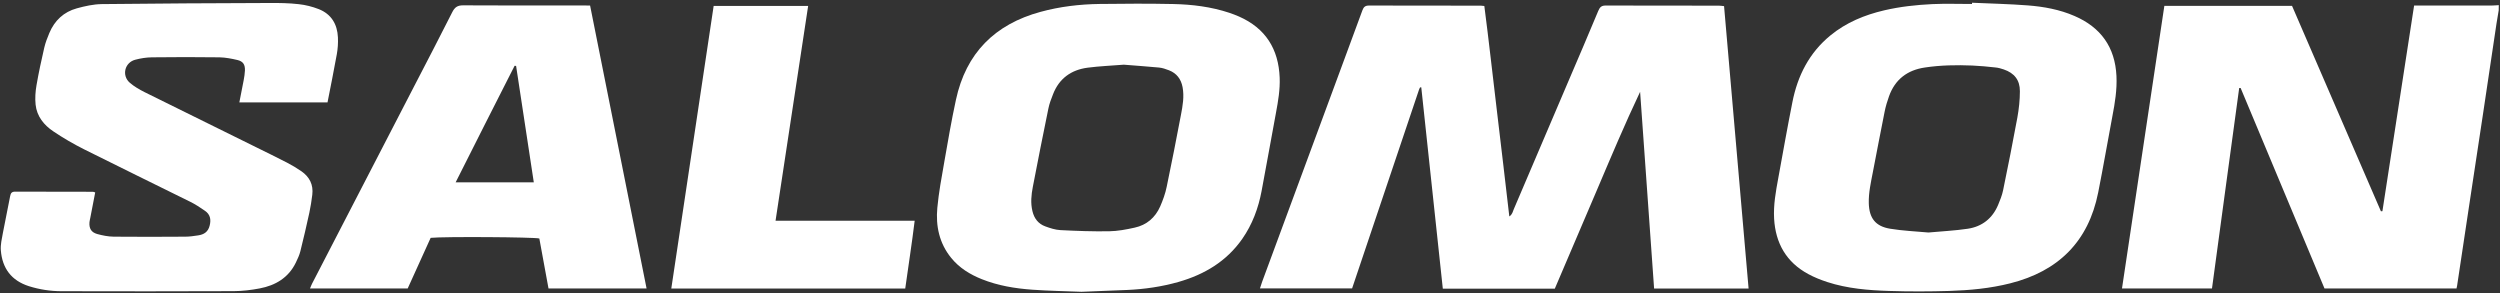
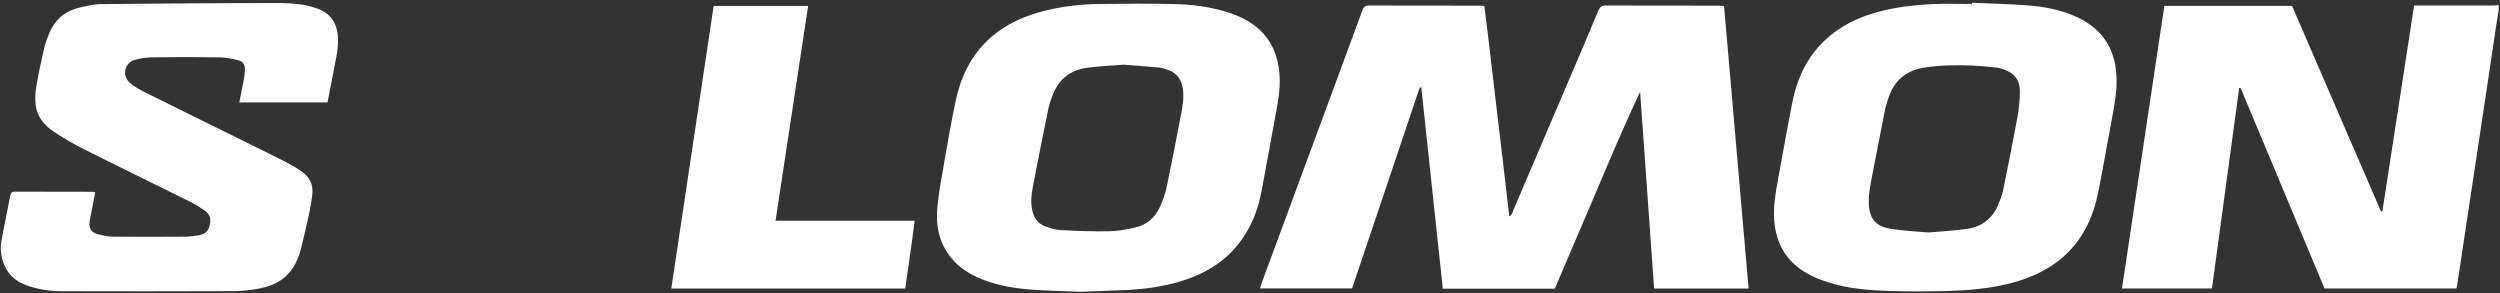
<svg xmlns="http://www.w3.org/2000/svg" xml:space="preserve" style="enable-background:new 0 0 3841.8 450.6;" viewBox="0 0 3841.8 450.6" y="0px" x="0px" id="Capa_1" version="1.1">
  <rect x="0" y="0" width="3841.8" height="450.6" fill="#333333" stroke="none" />
  <style type="text/css">
	.st0{fill:#FFFFFF;}
</style>
  <g>
    <path d="M3839.8,15.9c-1.1,6.8-2.4,13.6-3.4,20.4c-7,46.7-13.8,93.4-20.9,140.1c-7,46.7-14.1,93.4-21.2,140.1   c-6.1,40.8-12.2,81.6-18.4,122.4c-0.2,1.3-0.5,2.5-0.9,4.4c-67.3,0-134.5,0-202.9,0c-42.8-102.3-85.8-205.2-128.9-308.1   c-0.7,0-1.5,0.1-2.2,0.1c-14.1,102.5-27.7,205-41.8,308c-46.1,0-91.6,0-138.3,0c21.7-145,43.4-289.5,65.1-434.3   c65.7,0,130.2,0,196.2,0c45.4,104.9,91,210.3,136.6,315.7c0.8-0.1,1.5-0.1,2.3-0.2c16.2-104.9,32.3-209.8,48.7-316   c4.2,0,7.7,0,11.3,0c36,0,71.9,0,107.9,0c3.6,0,7.3-0.4,10.9-0.6C3839.8,10.6,3839.8,13.3,3839.8,15.9z" class="st0" />
    <path d="M2389.3,443.6c-57.6,0-114.2,0-172.1,0c-11-103.2-22.1-206.3-33.1-309.4c-0.6,0-0.9-0.1-1.2,0   c-0.3,0.1-0.7,0.2-0.8,0.4c-0.6,1.2-1.2,2.3-1.6,3.6c-34.2,101.4-68.3,202.9-102.7,305c-46.7,0-93.6,0-141.6,0   c1.2-3.7,2.2-7,3.4-10.3c41.9-113.5,83.9-227,125.8-340.5c9.4-25.6,19-51.1,28.3-76.7c1.9-5.1,4.4-7.2,10.1-7.2   c57.3,0.2,114.6,0.1,171.9,0.2c1.3,0,2.6,0.3,5.3,0.5c7,53.5,12.8,107.2,19.3,160.9c6.6,53.8,12.6,107.6,19.1,162.5   c4.8-3.1,5.3-7.6,6.9-11.2c28.1-65.7,56.1-131.5,84.2-197.3c15.3-35.8,30.7-71.5,45.6-107.4c2.4-5.7,5-8.3,11.5-8.2   c58,0.2,115.9,0.1,173.9,0.2c2.3,0,4.5,0.4,7.9,0.7c12.6,144.6,25.1,289,37.7,434c-48.7,0-96.2,0-145.2,0   c-7.2-100.8-14.3-201.5-21.5-302.3c-23.6,49.7-44.8,100.3-66.3,150.8C2432.5,342.2,2411,392.6,2389.3,443.6z" class="st0" />
    <path d="M1662,448.4c-24.9-1-50.3-1.4-75.5-3.2c-26.6-1.9-52.8-6.2-77.8-16.2c-18.2-7.3-34.5-17.3-47-32.7   c-18.3-22.5-23.9-49-21.3-76.9c2.2-23.4,6.5-46.7,10.6-69.9c5.6-32.1,11.1-64.2,18-96.1c15.4-71.7,59.8-116.1,130.1-135.2   c29.7-8.1,60.1-11.7,90.8-12.1c37.6-0.5,75.3-0.7,112.9,0.1c29.3,0.6,58.4,4.2,86.4,13.5c5,1.7,10,3.6,14.8,5.7   c40.8,18,60.8,49.9,62.5,94c0.7,18.1-2.3,35.8-5.6,53.5c-7.5,40.2-14.6,80.5-22.2,120.7c-5,26.4-14.2,51.3-29.7,73.5   c-24.2,34.6-58.2,54.8-98.1,66.2c-25.7,7.3-52,11.1-78.6,12.3C1709,446.6,1685.8,447.5,1662,448.4z M1727,99.4   c-18.4,1.5-37.1,2.2-55.5,4.6c-25.3,3.3-43.9,16.5-53.3,40.9c-2.8,7.1-5.6,14.3-7.1,21.8c-8.2,40-16.2,80.1-23.9,120.3   c-2.4,12.4-3.7,25-0.6,37.6c2.7,11.2,9,19.4,19.8,23.3c7.4,2.7,15.3,5.3,23.1,5.7c24.9,1.3,49.9,2.2,74.8,1.8   c13.2-0.2,26.4-2.7,39.4-5.6c18.4-4,31.6-15.4,39.2-32.6c4.2-9.7,7.9-19.8,10-30.2c7.7-36.8,14.9-73.6,21.9-110.5   c2.7-14,5.2-28.1,2.5-42.6c-2.4-12.5-9.1-21.3-20.9-25.9c-4.9-1.9-10.1-3.7-15.3-4.2C1763.1,102.1,1745.2,100.9,1727,99.4z" class="st0" />
    <path d="M3030.5,4.2c28.6,1.3,57.2,1.9,85.7,4.1c24.5,1.9,48.8,6.3,71.6,16.2c40.5,17.4,62.5,48,64.6,92.4   c1,20.8-2.3,41.1-6.2,61.4c-7.4,39.2-14.1,78.5-21.9,117.6c-15,75.4-61.3,120.9-135.2,139.5c-30.8,7.8-62.3,10.7-93.8,11.7   c-30.6,0.9-61.3,1-91.9,0c-32.2-1-64.4-3.6-95.4-13.7c-10.1-3.3-20.1-7.3-29.3-12.3c-33.6-18.2-50.2-47.2-52.4-85   c-1.2-21.2,2.6-41.8,6.4-62.4c7.1-38.9,14-77.9,21.7-116.7c8-40.7,25.9-76,58.6-102.7c24.2-19.8,52.2-31.3,82.4-38.4   c24.4-5.7,49.2-8.4,74.1-9.6c20.3-0.9,40.6-0.2,60.9-0.2C3030.5,5.5,3030.5,4.9,3030.5,4.2z M2963.5,357.3   c20.2-1.9,40.5-2.8,60.5-5.8c21.8-3.3,37.8-15.8,46.5-36.5c3.1-7.3,6.1-14.9,7.7-22.6c7.6-37.1,15.1-74.3,21.9-111.6   c2.4-13.3,3.9-27,3.9-40.6c0.1-17.2-8.6-28-24.8-33.5c-4.1-1.4-8.3-2.6-12.5-3c-11.9-1.3-23.8-2.5-35.8-3c-24.3-1-48.6-0.6-72.7,3   c-27,3.9-46,18.2-55.3,44.2c-2.8,7.8-5.2,15.8-6.8,23.9c-6.2,31-12.1,62-18.1,93c-3,15.7-6.6,31.2-6.2,47.4   c0.6,22.9,10.1,35.6,32.9,39.3C2924.1,354.7,2943.8,355.5,2963.5,357.3z" class="st0" />
    <path d="M146.3,295.7c-2.6,13.4-5,26.1-7.5,38.8c-0.4,2.3-1.1,4.6-1.3,6.9c-0.8,9.5,2.6,15.6,11.8,18.2   c8.3,2.3,17,4,25.5,4.1c36.6,0.4,73.3,0.2,109.9,0c6.6,0,13.3-1,19.9-2c8.8-1.3,15.2-5.3,17.6-15c2.4-9.6,0.8-17.3-7.3-22.8   c-7.4-5.1-14.9-10.1-22.9-14c-54.2-26.9-108.7-53.3-162.7-80.4c-16.3-8.2-32.2-17.4-47.3-27.6c-14.5-9.7-25.4-23.1-27.3-41.2   c-1-9.8-0.3-20,1.4-29.7c3.3-19.3,7.5-38.5,11.9-57.6c1.8-7.7,4.7-15.3,7.8-22.6c8.1-19.3,22.2-32.5,42.3-38   c12.4-3.4,25.4-6.3,38.2-6.5c85.9-1,171.9-1.4,257.8-1.7c15-0.1,30,0.1,44.9,1.8c10.4,1.1,21,3.8,30.8,7.6   c19.3,7.6,28.6,23.2,29.5,43.5c0.4,8.6-0.2,17.4-1.7,25.8c-4.4,24.6-9.4,49-14.3,74.1c-45.1,0-89.9,0-135.5,0   c2.3-11.6,4.6-22.9,6.7-34.3c0.9-4.9,1.7-9.9,1.9-14.8c0.3-9.1-2.8-14-11.6-16.1c-9-2.1-18.3-3.9-27.5-4.1   c-34.6-0.5-69.3-0.4-103.9,0c-8.6,0.1-17.3,1.5-25.6,3.7c-16.2,4.3-21.1,24.2-8.4,35.3c6.7,5.8,14.7,10.4,22.6,14.4   c57.2,28.4,114.5,56.5,171.7,84.8c15.8,7.8,31.6,15.5,47.3,23.6c7.7,4,15.1,8.4,22.2,13.3c12.5,8.7,18.6,20.7,16.7,36.1   c-1.1,9.2-2.6,18.4-4.5,27.5c-4.3,19.8-8.9,39.6-13.8,59.2c-1.5,6.1-4.3,11.9-7,17.6c-11.3,23.2-31.2,35-55.5,39.6   c-13,2.5-26.4,4.1-39.6,4.2c-88.3,0.4-176.6,0.3-264.9,0.1c-17,0-33.8-2.6-50.1-7.7c-27-8.6-41-27.5-43.2-55   c-0.7-8.7,1.5-17.8,3.1-26.6c3.5-19,7.7-37.8,11.2-56.8c0.9-4.8,2.6-6.9,7.7-6.9c39.6,0.2,79.3,0.1,118.9,0.2   C143.1,294.5,144,295,146.3,295.7z" class="st0" />
-     <path d="M906.8,8.5c29,145.4,57.8,289.7,86.8,434.8c-50.4,0-100,0-150.7,0c-4.7-25.6-9.4-51.3-14.1-76.8   c-7.5-2.2-147-3.1-167-1c-11.5,25.4-23.3,51.3-35.3,77.8c-49.7,0-99.5,0-150.1,0c1.3-3,2.1-5.5,3.3-7.7   C531.9,334.8,584,234,636.1,133.2c19.7-38.1,39.6-76.1,58.9-114.5c3.8-7.5,7.9-10.5,16.6-10.5c61.3,0.4,122.6,0.2,183.9,0.2   C899.1,8.5,902.7,8.5,906.8,8.5z M793.1,101.3c-0.8-0.1-1.5-0.1-2.3-0.2c-30.1,59.4-60.3,118.6-90.6,179.1c40.8,0,79.9,0,120.1,0   C811.3,220,802.2,160.6,793.1,101.3z" class="st0" />
    <path d="M1391.1,443.4c-120.3,0-239.5,0-359.5,0c21.8-145.1,43.4-289.6,65.1-434.3c48.7,0,96.2,0,145.2,0   c-16.7,110.1-33.3,219.4-50.1,330.1c71.6,0,141.9,0,213.8,0C1401.3,374.6,1395.9,408.6,1391.1,443.4z" class="st0" />
  </g>
</svg>